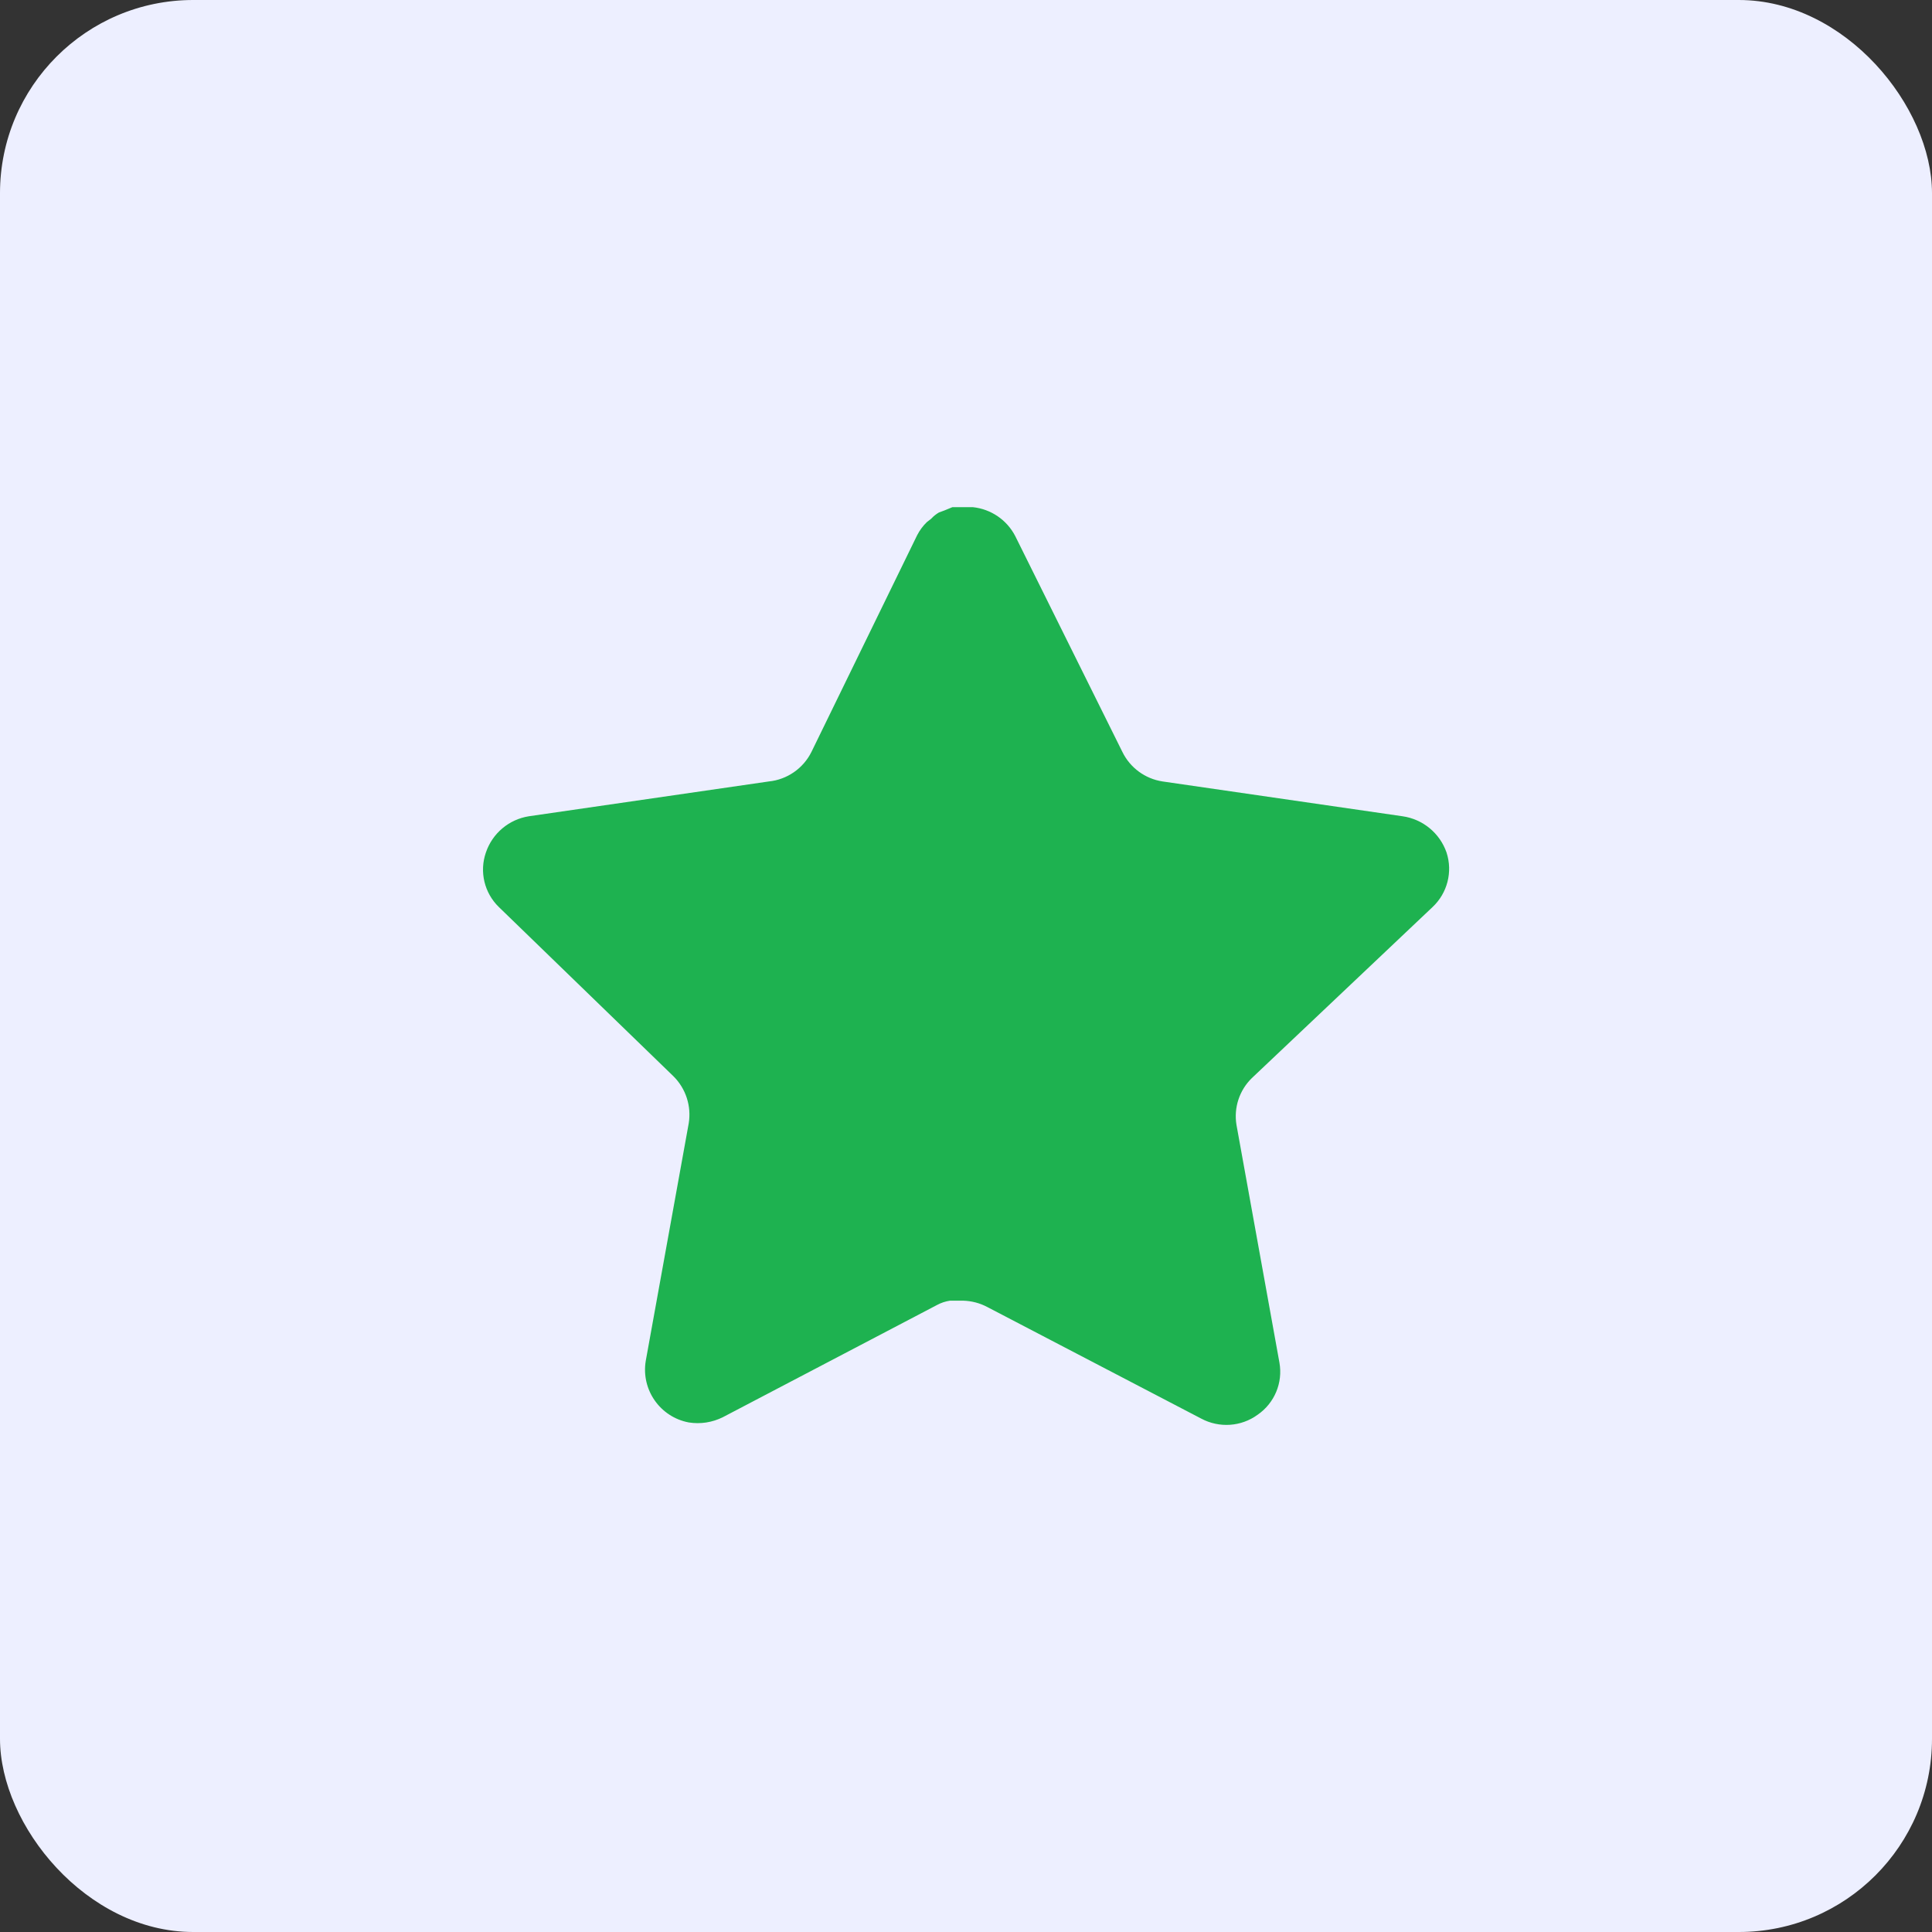
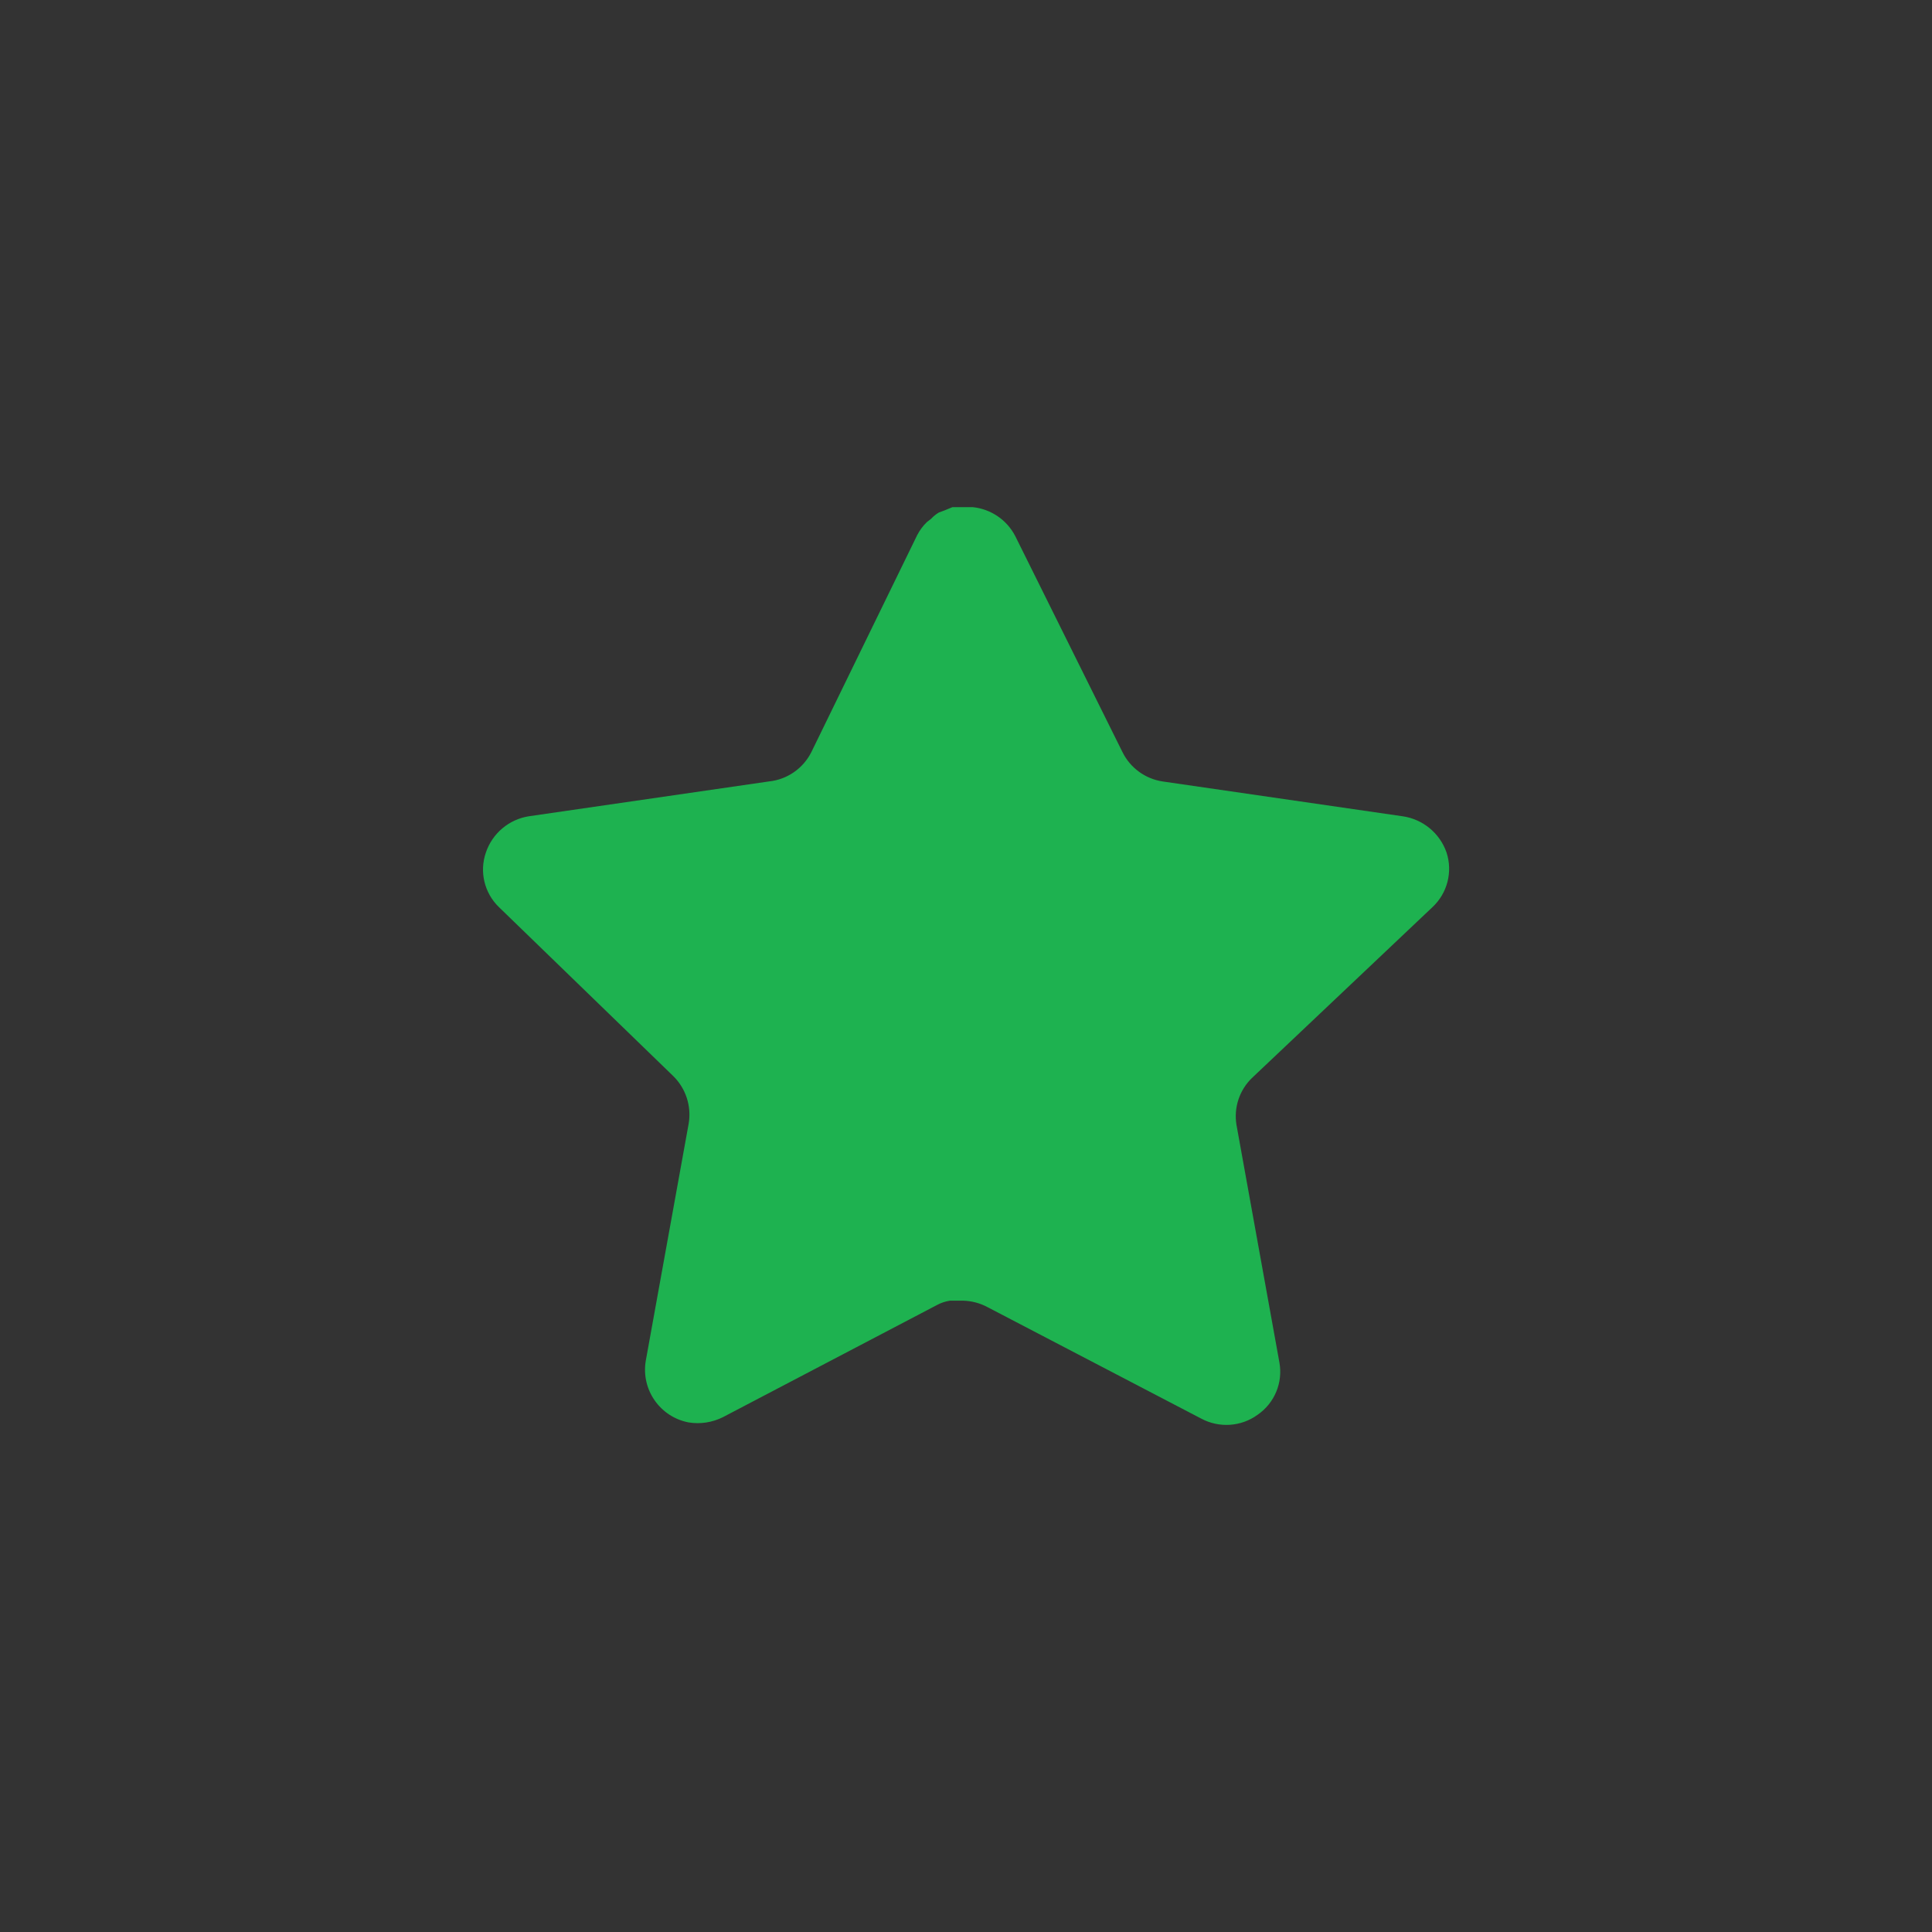
<svg xmlns="http://www.w3.org/2000/svg" width="40" height="40" viewBox="0 0 40 40" fill="none">
  <rect x="0" y="0" width="40" height="40" fill="#333333" stroke="none" />
-   <rect width="40" height="40" rx="4" fill="#EDEFFF" />
  <path d="M25.919 22.32C25.66 22.571 25.541 22.934 25.6 23.29L26.489 28.21C26.564 28.627 26.388 29.049 26.039 29.29C25.697 29.54 25.242 29.57 24.869 29.37L20.44 27.06C20.286 26.978 20.115 26.934 19.94 26.929H19.669C19.575 26.943 19.483 26.973 19.399 27.019L14.969 29.34C14.75 29.45 14.502 29.489 14.259 29.45C13.667 29.338 13.272 28.774 13.369 28.179L14.259 23.259C14.318 22.9 14.199 22.535 13.94 22.28L10.329 18.78C10.027 18.487 9.922 18.047 10.06 17.65C10.194 17.254 10.536 16.965 10.949 16.9L15.919 16.179C16.297 16.14 16.629 15.91 16.799 15.57L18.989 11.08C19.041 10.98 19.108 10.888 19.189 10.81L19.279 10.74C19.326 10.688 19.38 10.645 19.44 10.61L19.549 10.57L19.719 10.5H20.14C20.516 10.539 20.847 10.764 21.02 11.1L23.239 15.57C23.399 15.897 23.71 16.124 24.069 16.179L29.039 16.9C29.459 16.96 29.81 17.25 29.949 17.65C30.08 18.051 29.967 18.491 29.659 18.78L25.919 22.32Z" fill="#1EB250" />
</svg>